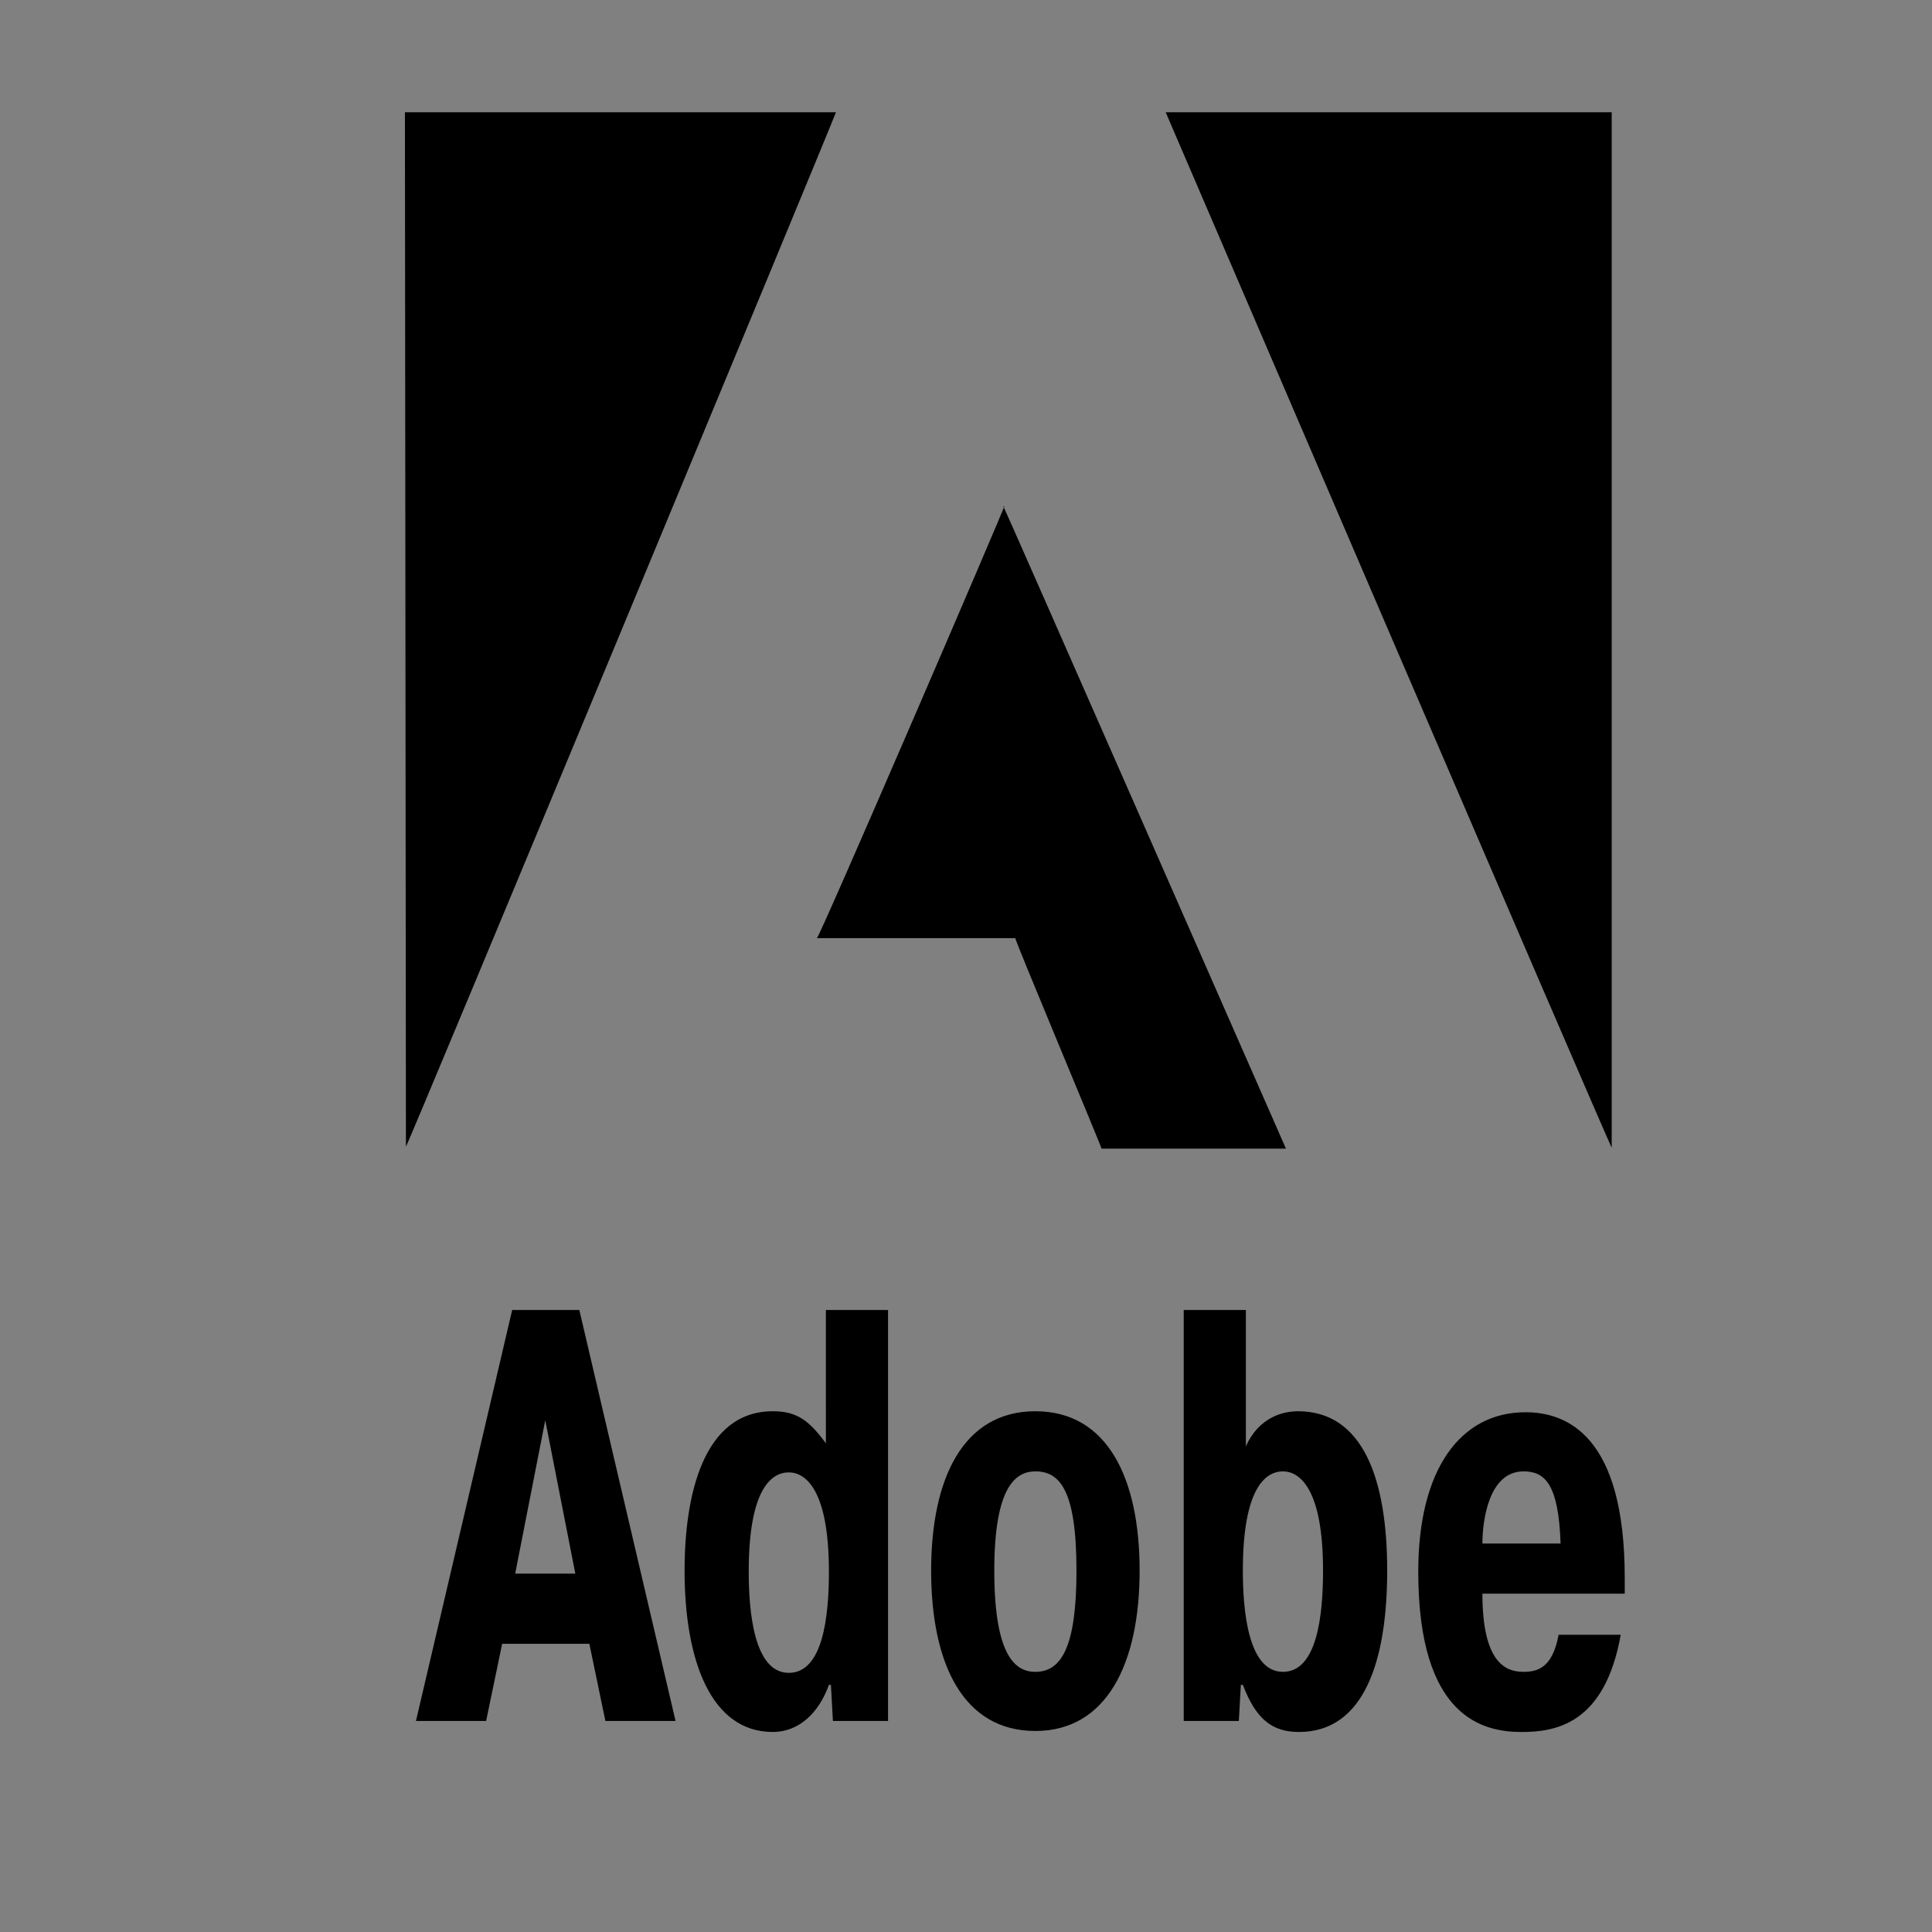
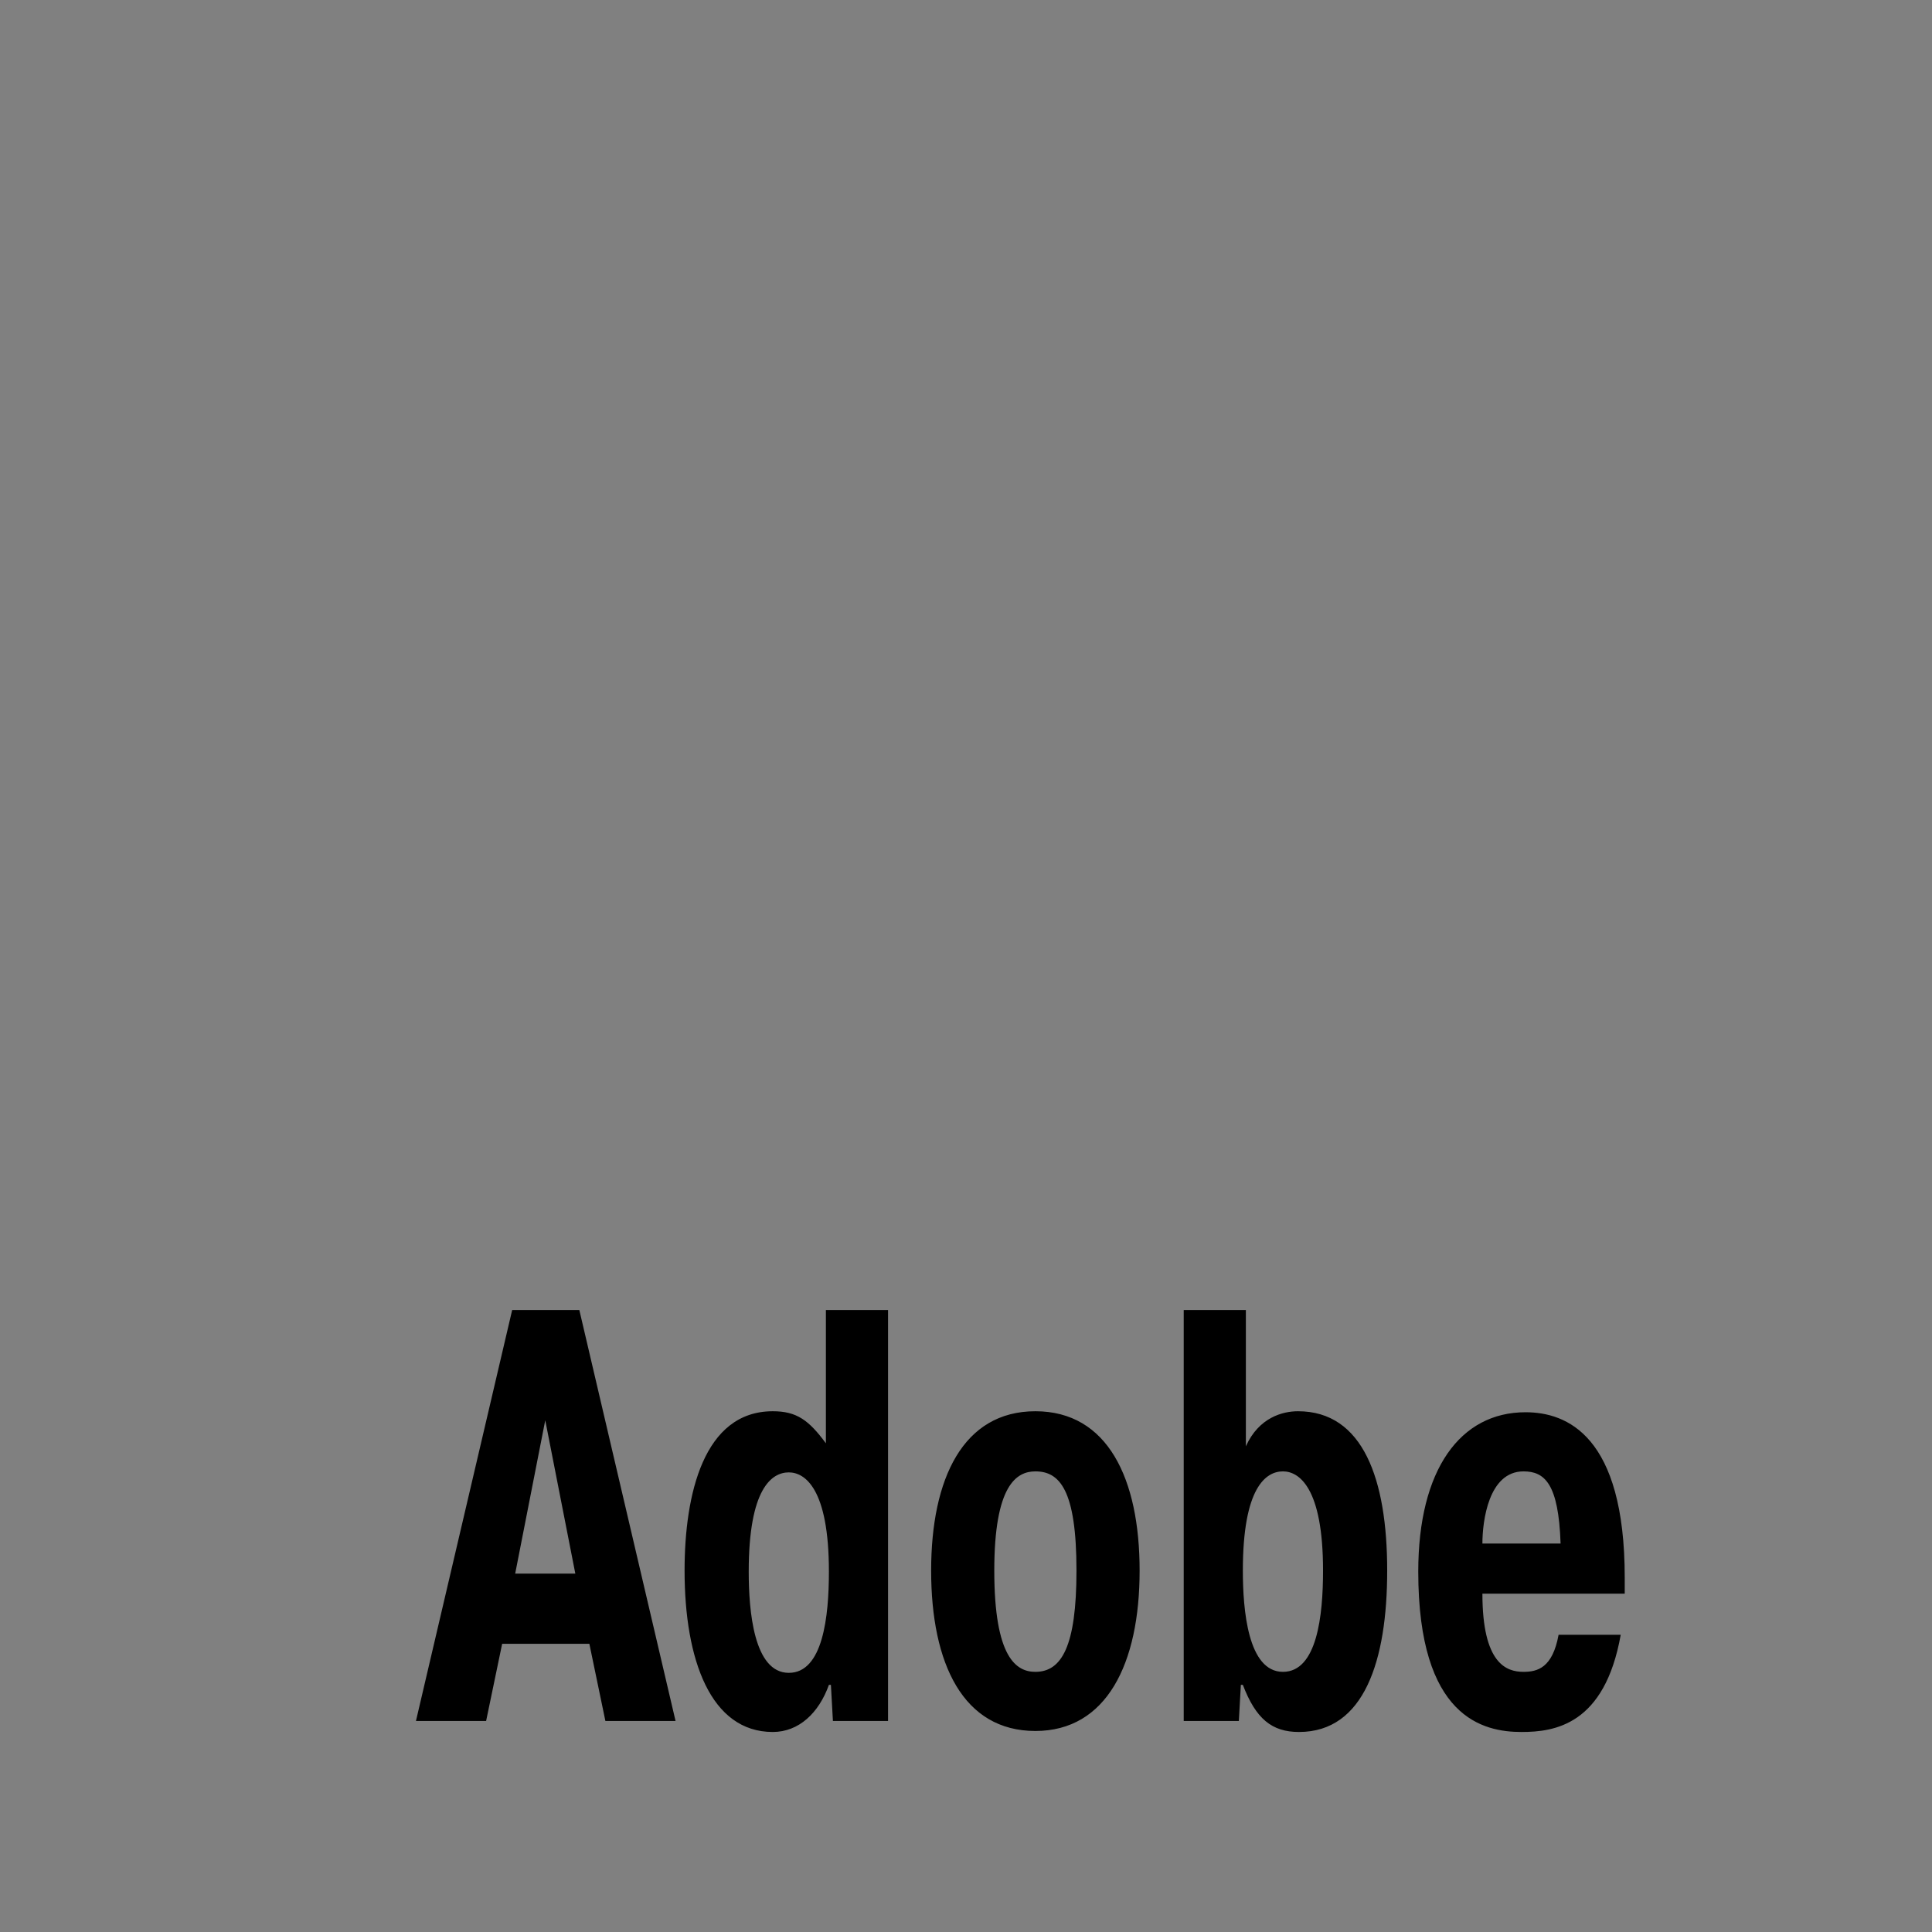
<svg xmlns="http://www.w3.org/2000/svg" width="2500" height="2500" viewBox="0 0 192.756 192.756">
  <rect x="0" y="0" width="192.756" height="192.756" fill="#808080" stroke="none" />
  <g transform="matrix(1,0,0,1,0,0)" fill-rule="evenodd" clip-rule="evenodd">
-     <path transform="matrix(1,0,0,1,0,-1.9)" d="M 100.1 52.4 c 0.1 0.1 28.2 64.1 28.2 64.1 h -18.4 c 0 -0.2 -8.7 -20.9 -8.6 -21 h -19.8 c 0.2 0.1 18.9 -43.3 18.7 -43.1 z M 40.3 13.1 h 43.1 c 0.1 0 -42.8 103.3 -42.9 103.2 c 0 -0.1 -0.1 -103.3 -0.1 -103.2 z M 116.2 13.1 h 44.6 l 0 103.3 c 0 0.3 -44.5 -103.3 -44.5 -103.3 z" fill="#000000" />
    <path transform="matrix(1,0,0,1,0,-4.4)" d="M 57.8 135.1 l 9.6 41 h -7 l -1.6 -7.7 h -8.7 l -1.6 7.7 h -7 l 9.6 -41 h 6.7 z m -0.4 26.3 l -3 -15.3 l -3 15.3 h 6 z M 83.1 176.1 l -0.2 -3.6 h -0.2 c -1 2.8 -3 4.7 -5.6 4.7 c -6.2 0 -8.8 -7.2 -8.8 -16.1 c 0 -7.6 1.9 -15.9 8.8 -15.9 c 2.4 0 3.6 0.9 5.3 3.2 V 135.1 h 6.2 v 41 h -5.5 v 0 z m -4.4 -24.8 c -1.7 0 -4 1.6 -4 9.9 c 0 3.9 0.5 10.1 4 10.1 c 3.4 0 4 -5.6 4 -10.1 c 0 -8.3 -2.4 -9.9 -4 -9.9 z M 92.9 161.1 c 0 -9.2 3.2 -15.9 10.4 -15.9 c 7.2 0 10.4 6.7 10.4 15.9 c 0 9.3 -3.3 16 -10.4 16 c -7.2 0 -10.4 -6.7 -10.4 -16 z m 14.5 0 c 0 -8.1 -1.7 -9.9 -4.1 -9.9 c -1.9 0 -4.1 1.4 -4.1 9.9 c 0 8.7 2.2 10.1 4.1 10.1 c 2.6 0 4.1 -2.5 4.1 -10.1 z M 123.6 176.1 h -5.5 V 135.1 h 6.2 v 13.6 c 1.3 -2.9 3.7 -3.5 5.2 -3.5 c 6.5 0 8.9 6.8 8.9 15.9 c 0 9 -2.3 16.1 -8.8 16.1 c -2.7 0 -4.3 -1.3 -5.6 -4.7 h -0.2 l -0.2 3.6 z m 4.4 -4.9 c 3.4 0 4 -5.6 4 -10.1 c 0 -8.3 -2.4 -9.9 -4 -9.9 c -1.7 0 -4 1.6 -4 9.9 c 0 3.9 0.5 10.1 4 10.1 z M 161.7 167.5 c -1.6 9 -6.6 9.7 -9.9 9.7 c -3.8 0 -10.3 -1.4 -10.3 -16 c 0 -10.2 4.2 -15.9 10.7 -15.9 c 4.1 0 9.9 2.3 9.9 16.5 v 1.6 h -14.2 c 0 7 2.4 7.8 4.1 7.8 c 1.4 0 2.9 -0.4 3.5 -3.7 h 6.2 v 0 z m -6 -9.1 c -0.2 -6 -1.6 -7.2 -3.7 -7.2 c -3.5 0 -4.1 5 -4.1 7.2 h 7.8 z" />
  </g>
  <polyline points="525,1720 8.9,3.9" fill="rgb(255, 255, 255)" />
</svg>